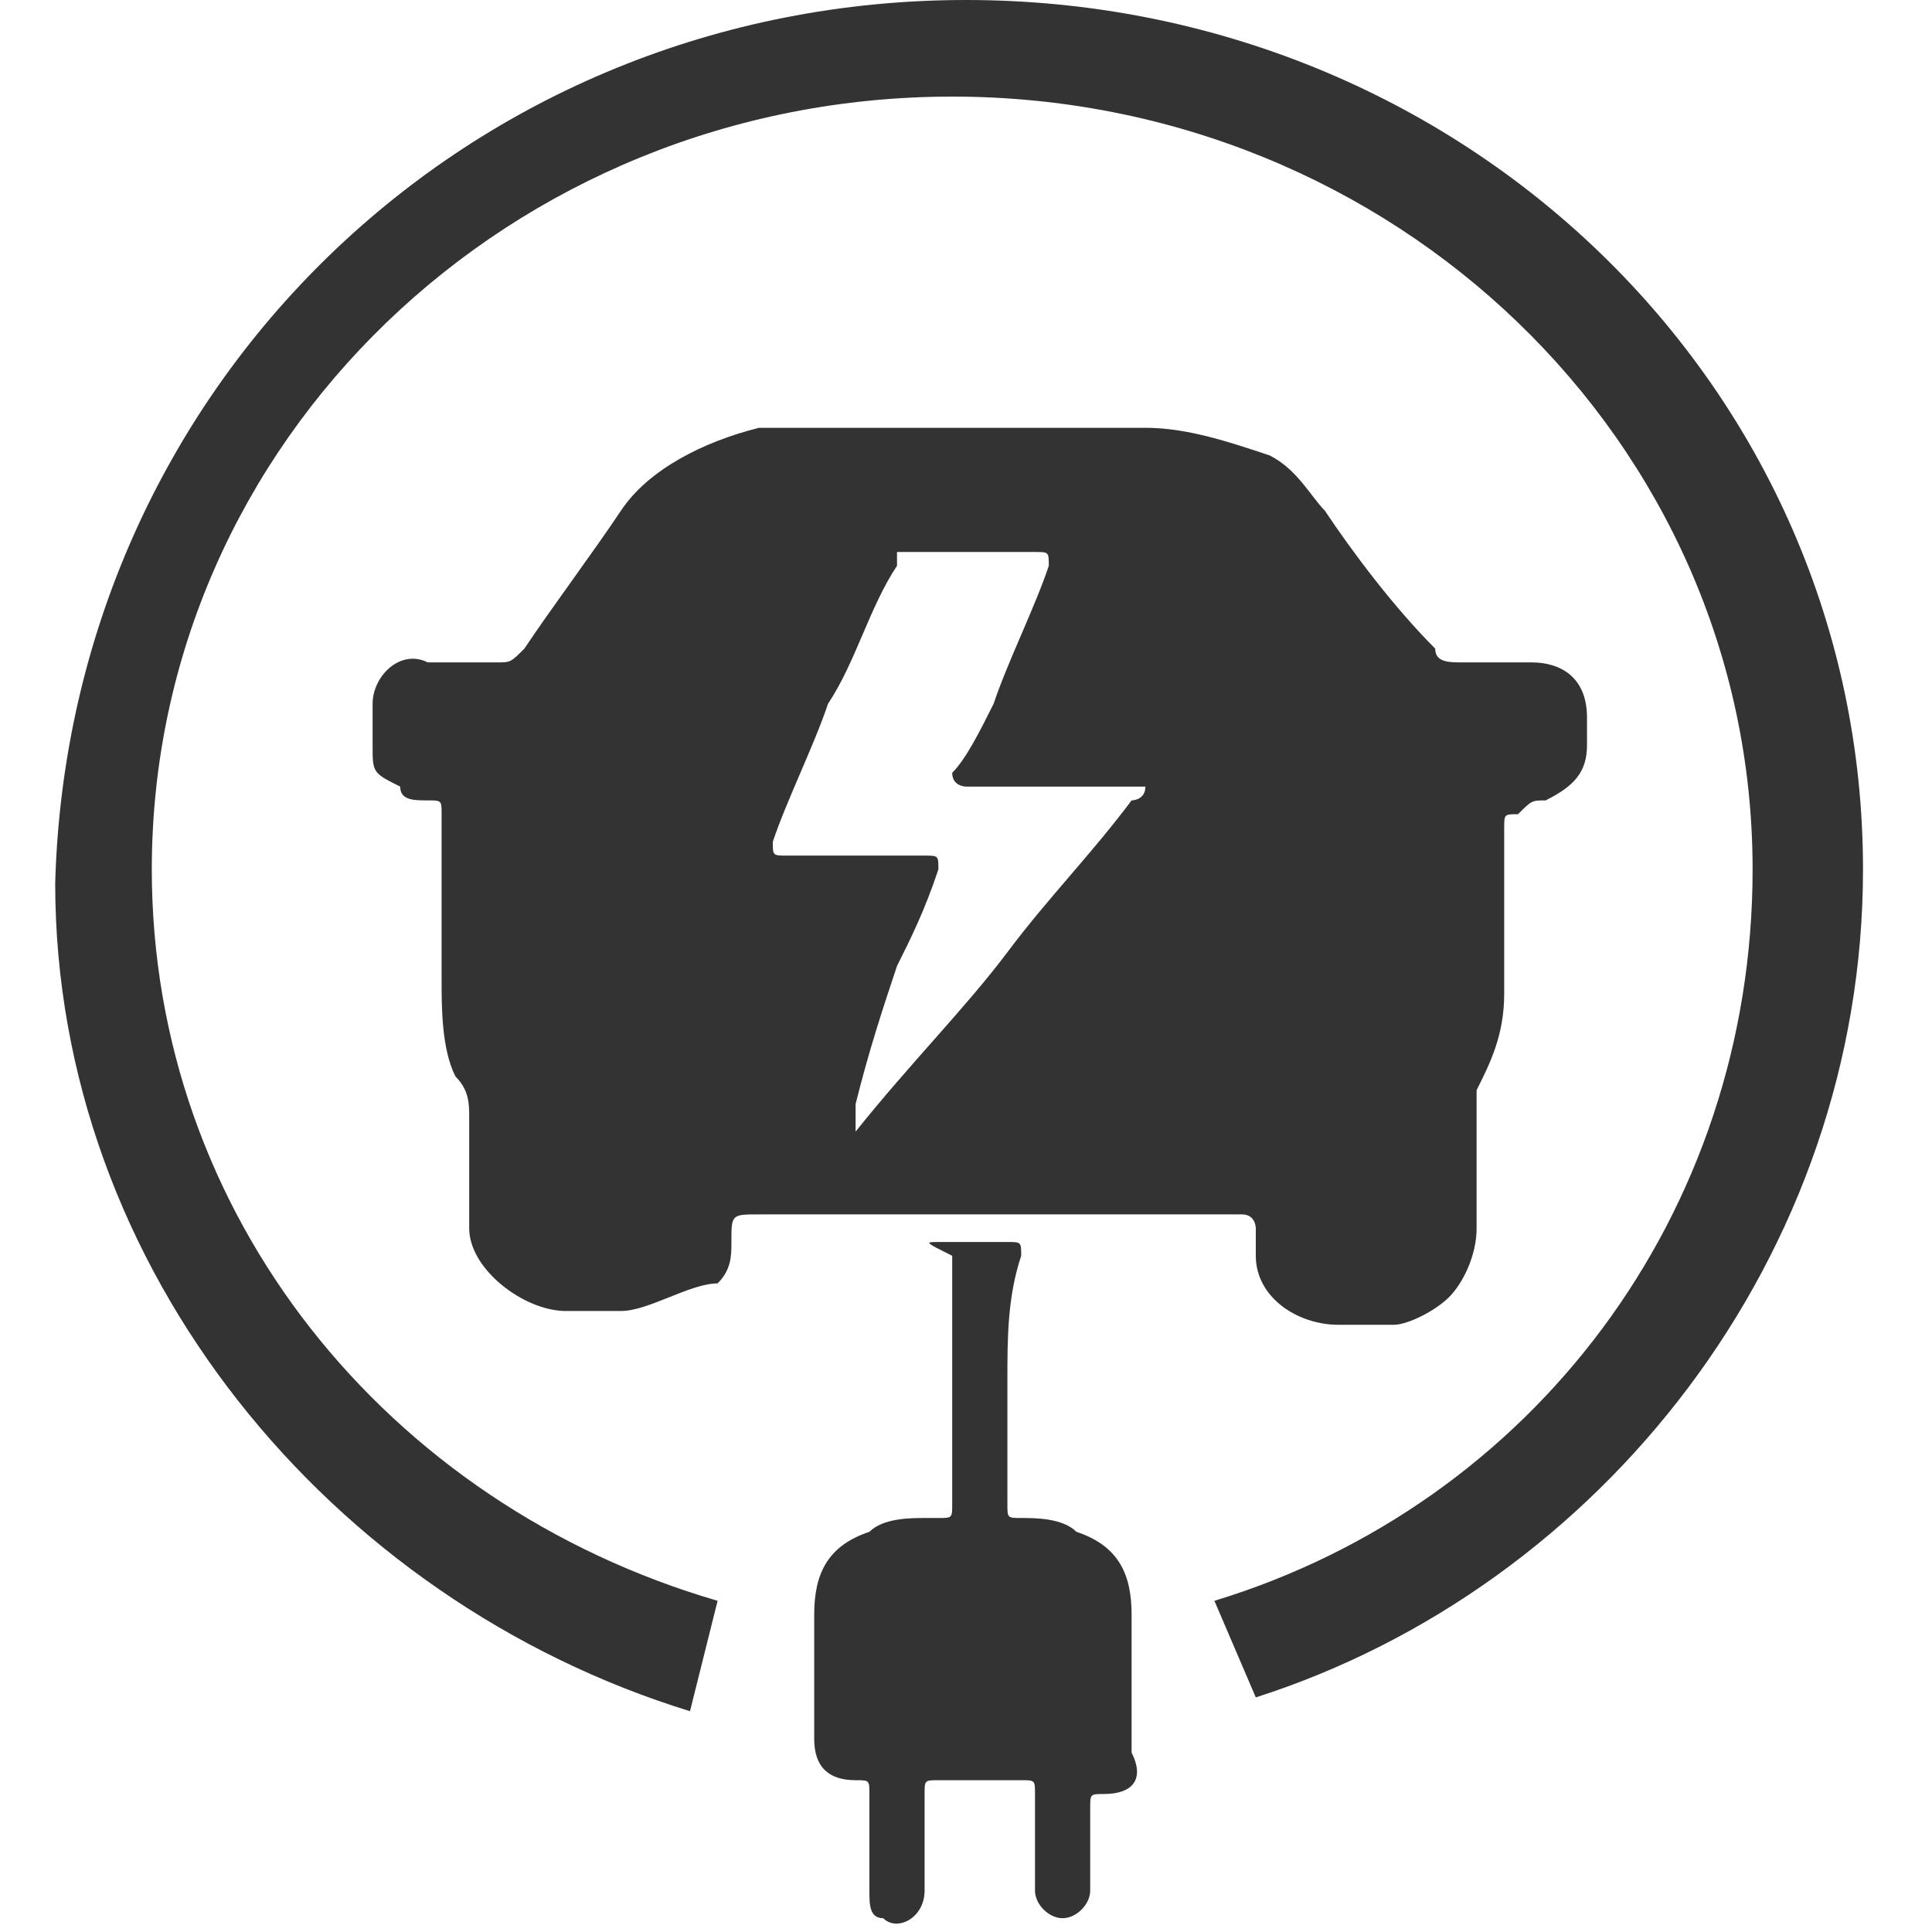
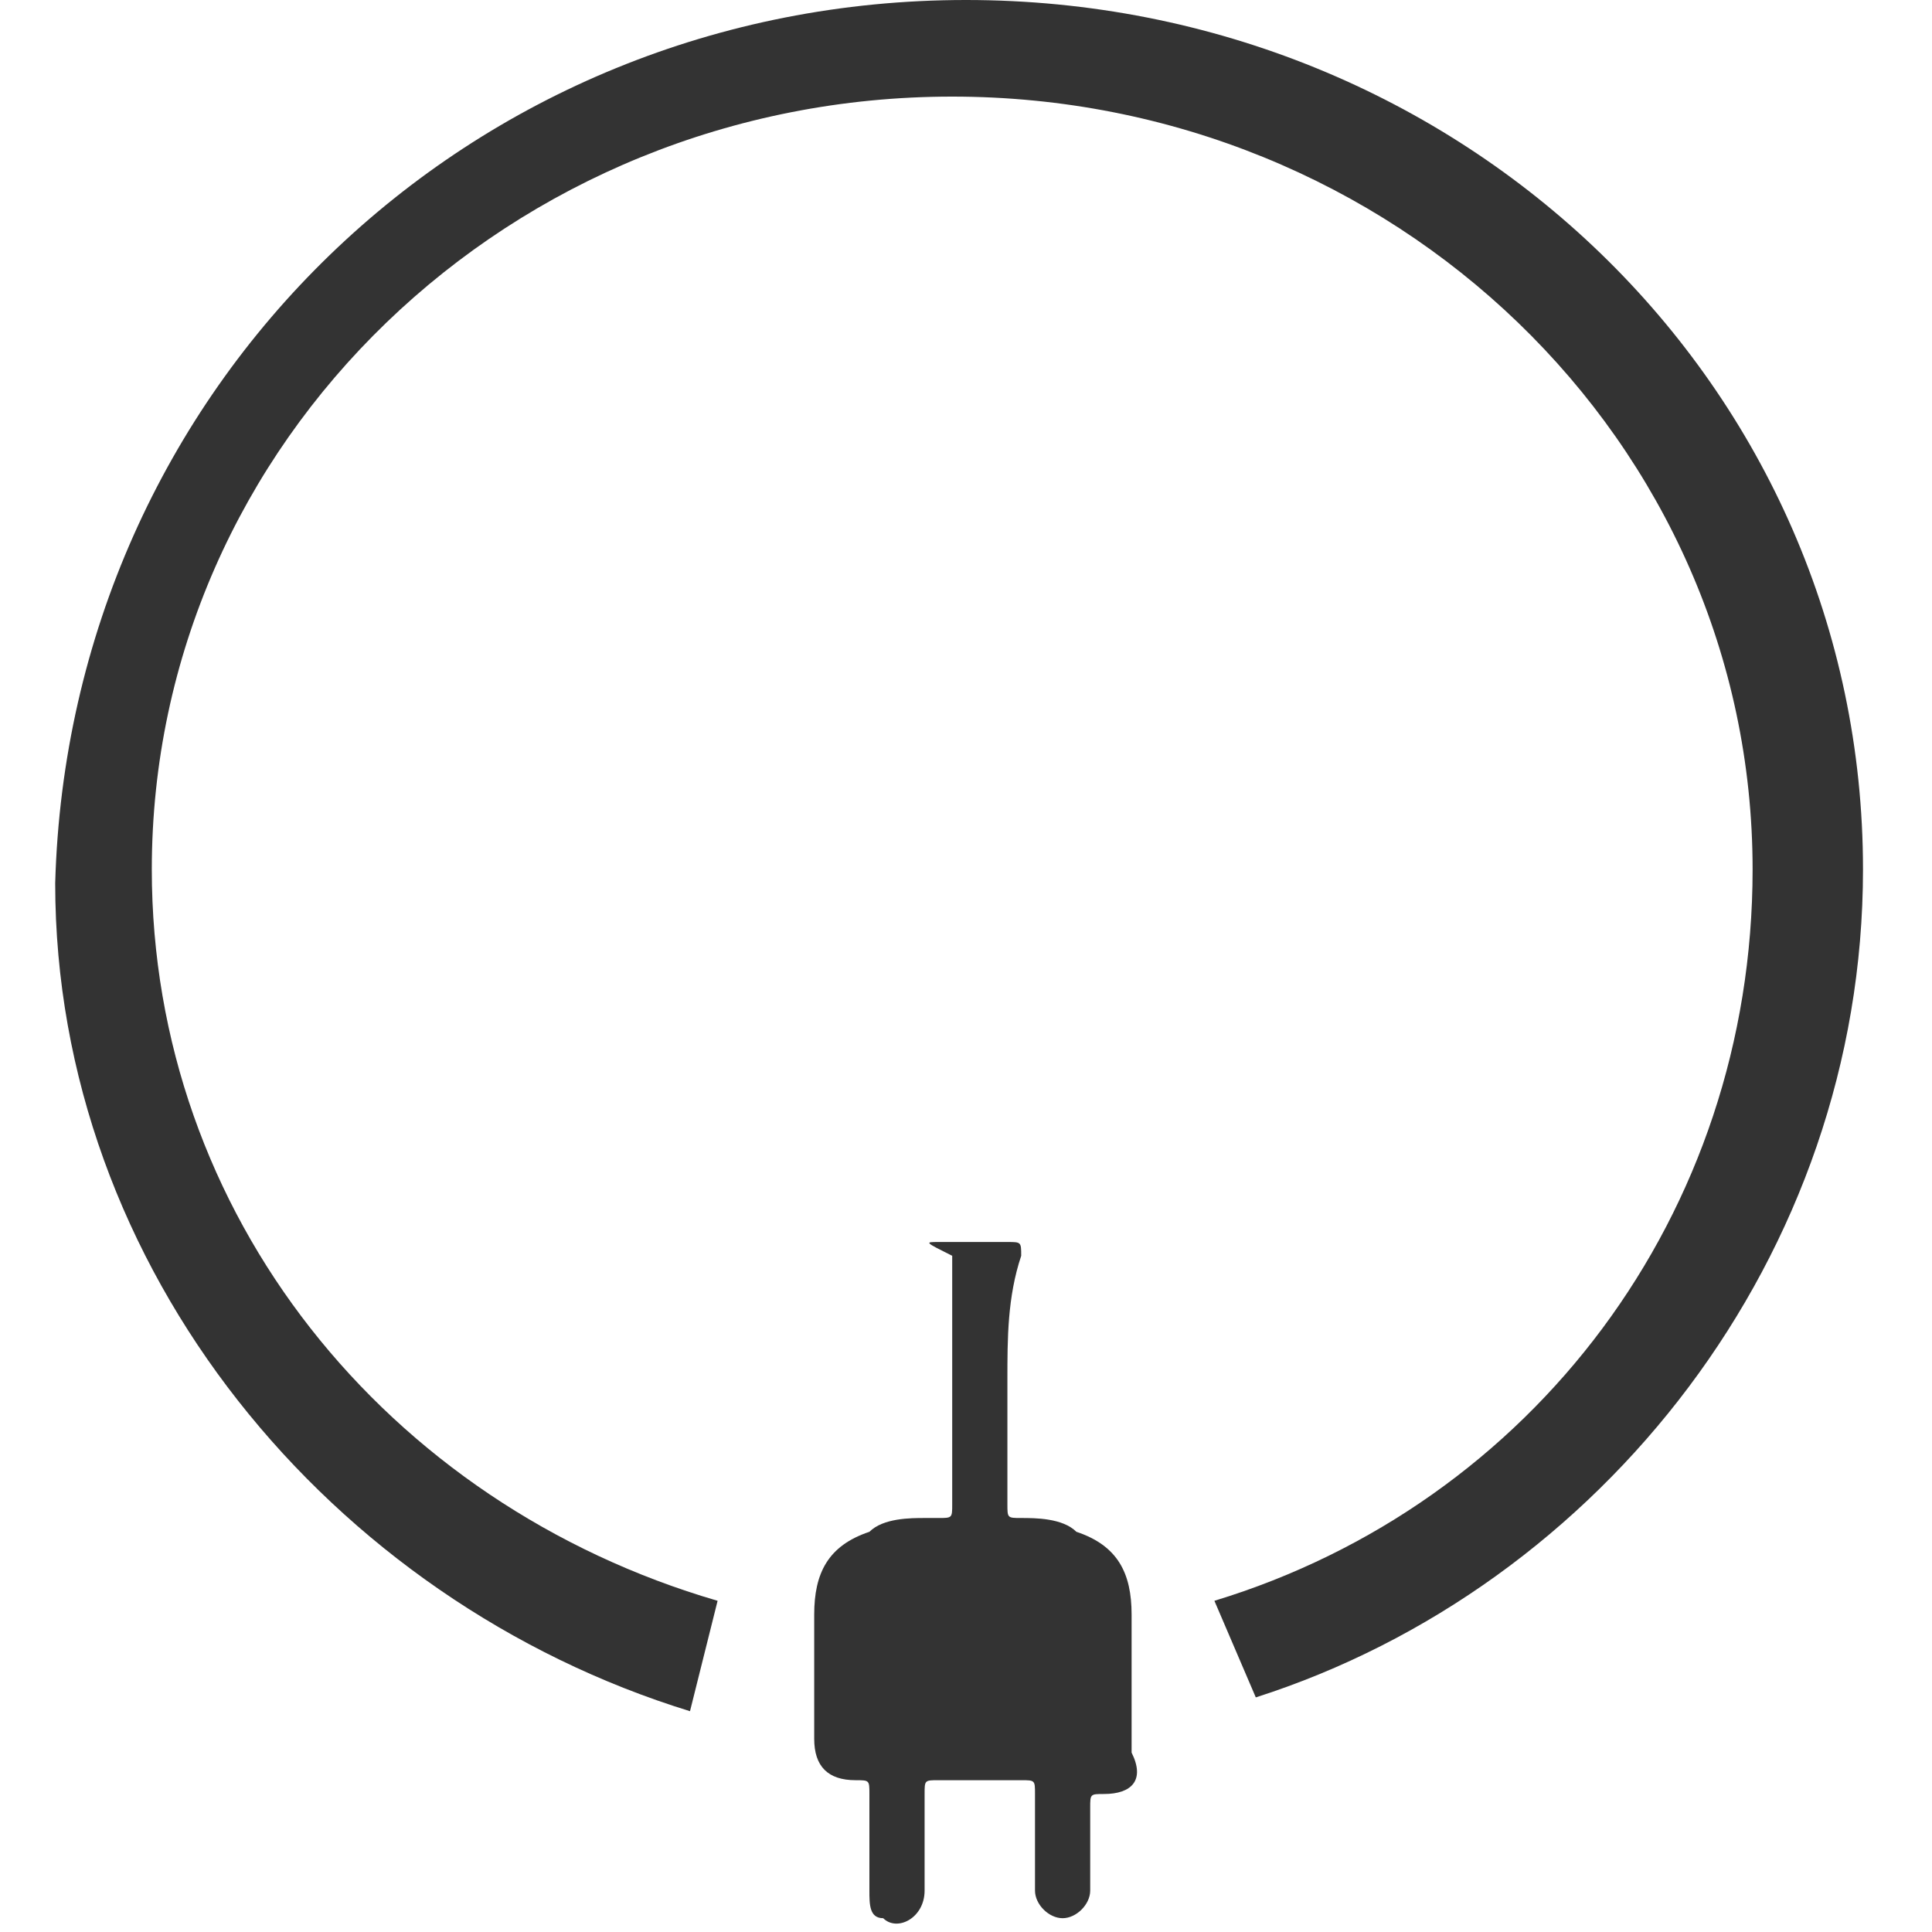
<svg xmlns="http://www.w3.org/2000/svg" version="1.1" id="Layer_1" x="0px" y="0px" viewBox="0 0 14 14" style="enable-background:new 0 0 14 14;" xml:space="preserve">
  <style type="text/css">
	.st0{fill:#333333;}
</style>
  <g>
-     <path class="st0" d="M3.2,6.5c0-0.2,0-0.4,0-0.6c0-0.1,0-0.1-0.1-0.1c-0.1,0-0.2,0-0.2-0.1C2.7,5.6,2.7,5.6,2.7,5.4   c0-0.1,0-0.2,0-0.3c0-0.2,0.2-0.4,0.4-0.3c0.2,0,0.3,0,0.5,0c0.1,0,0.1,0,0.2-0.1C4,4.4,4.3,4,4.5,3.7c0.2-0.3,0.6-0.5,1-0.6   c0.1,0,0.2,0,0.3,0c0.8,0,1.7,0,2.5,0c0.3,0,0.6,0.1,0.9,0.2c0.2,0.1,0.3,0.3,0.4,0.4c0.2,0.3,0.5,0.7,0.8,1c0,0.1,0.1,0.1,0.2,0.1   c0.2,0,0.3,0,0.5,0c0.2,0,0.4,0.1,0.4,0.4c0,0.1,0,0.2,0,0.2c0,0.2-0.1,0.3-0.3,0.4c-0.1,0-0.1,0-0.2,0.1c-0.1,0-0.1,0-0.1,0.1   c0,0.4,0,0.8,0,1.2c0,0.3-0.1,0.5-0.2,0.7c0,0,0,0.1,0,0.1c0,0.3,0,0.6,0,0.9c0,0.2-0.1,0.4-0.2,0.5c-0.1,0.1-0.3,0.2-0.4,0.2   c-0.1,0-0.3,0-0.4,0c-0.3,0-0.6-0.2-0.6-0.5c0-0.1,0-0.1,0-0.2c0,0,0-0.1-0.1-0.1c0,0,0,0-0.1,0c-1.1,0-2.3,0-3.4,0   c-0.2,0-0.2,0-0.2,0.2c0,0.1,0,0.2-0.1,0.3C5,9.3,4.7,9.5,4.5,9.5c-0.1,0-0.3,0-0.4,0c-0.3,0-0.7-0.3-0.7-0.6c0-0.3,0-0.5,0-0.8   c0-0.1,0-0.2-0.1-0.3C3.2,7.6,3.2,7.3,3.2,7.1C3.2,6.9,3.2,6.7,3.2,6.5z M6.2,8.2C6.2,8.2,6.2,8.2,6.2,8.2c0.4-0.5,0.8-0.9,1.1-1.3   c0.3-0.4,0.6-0.7,0.9-1.1c0,0,0.1,0,0.1-0.1c0,0-0.1,0-0.1,0c-0.4,0-0.8,0-1.2,0c0,0-0.1,0-0.1-0.1C7,5.5,7.1,5.3,7.2,5.1   c0.1-0.3,0.3-0.7,0.4-1C7.6,4,7.6,4,7.5,4c-0.3,0-0.6,0-1,0C6.5,4,6.5,4,6.5,4.1C6.3,4.4,6.2,4.8,6,5.1c-0.1,0.3-0.3,0.7-0.4,1   c0,0.1,0,0.1,0.1,0.1c0.3,0,0.7,0,1,0c0.1,0,0.1,0,0.1,0.1C6.7,6.6,6.6,6.8,6.5,7C6.4,7.3,6.3,7.6,6.2,8C6.2,8,6.2,8.1,6.2,8.2z" />
    <path class="st0" d="M7.3,10c0,0.3,0,0.6,0,0.9c0,0.1,0,0.1,0.1,0.1c0.1,0,0.3,0,0.4,0.1c0.3,0.1,0.4,0.3,0.4,0.6c0,0.3,0,0.6,0,1   C8.3,12.9,8.2,13,8,13c-0.1,0-0.1,0-0.1,0.1c0,0.2,0,0.4,0,0.6c0,0.1-0.1,0.2-0.2,0.2c-0.1,0-0.2-0.1-0.2-0.2c0-0.2,0-0.5,0-0.7   c0-0.1,0-0.1-0.1-0.1c-0.2,0-0.4,0-0.6,0c-0.1,0-0.1,0-0.1,0.1c0,0.2,0,0.5,0,0.7c0,0.2-0.2,0.3-0.3,0.2c-0.1,0-0.1-0.1-0.1-0.2   c0-0.2,0-0.5,0-0.7c0-0.1,0-0.1-0.1-0.1c-0.2,0-0.3-0.1-0.3-0.3c0-0.3,0-0.6,0-0.9c0-0.3,0.1-0.5,0.4-0.6c0.1-0.1,0.3-0.1,0.4-0.1   c0,0,0.1,0,0.1,0c0.1,0,0.1,0,0.1-0.1c0-0.6,0-1.2,0-1.8C6.7,9,6.7,9,6.8,9c0.2,0,0.3,0,0.5,0c0.1,0,0.1,0,0.1,0.1   C7.3,9.4,7.3,9.7,7.3,10z" />
-     <path class="st0" d="M8.8,11.6c2.3-0.7,3.9-2.8,3.9-5.3c0-3.1-2.6-5.6-5.8-5.6c-3.2,0-5.8,2.5-5.8,5.6c0,2.5,1.7,4.6,4.1,5.3   L5,12.4c-2.6-0.8-4.6-3.2-4.6-6C0.5,2.8,3.4,0,7,0c3.6,0,6.5,2.8,6.5,6.3c0,2.8-1.9,5.2-4.4,6L8.8,11.6z" />
+     <path class="st0" d="M8.8,11.6c2.3-0.7,3.9-2.8,3.9-5.3c0-3.1-2.6-5.6-5.8-5.6c-3.2,0-5.8,2.5-5.8,5.6c0,2.5,1.7,4.6,4.1,5.3   L5,12.4c-2.6-0.8-4.6-3.2-4.6-6C0.5,2.8,3.4,0,7,0c3.6,0,6.5,2.8,6.5,6.3c0,2.8-1.9,5.2-4.4,6z" />
  </g>
</svg>